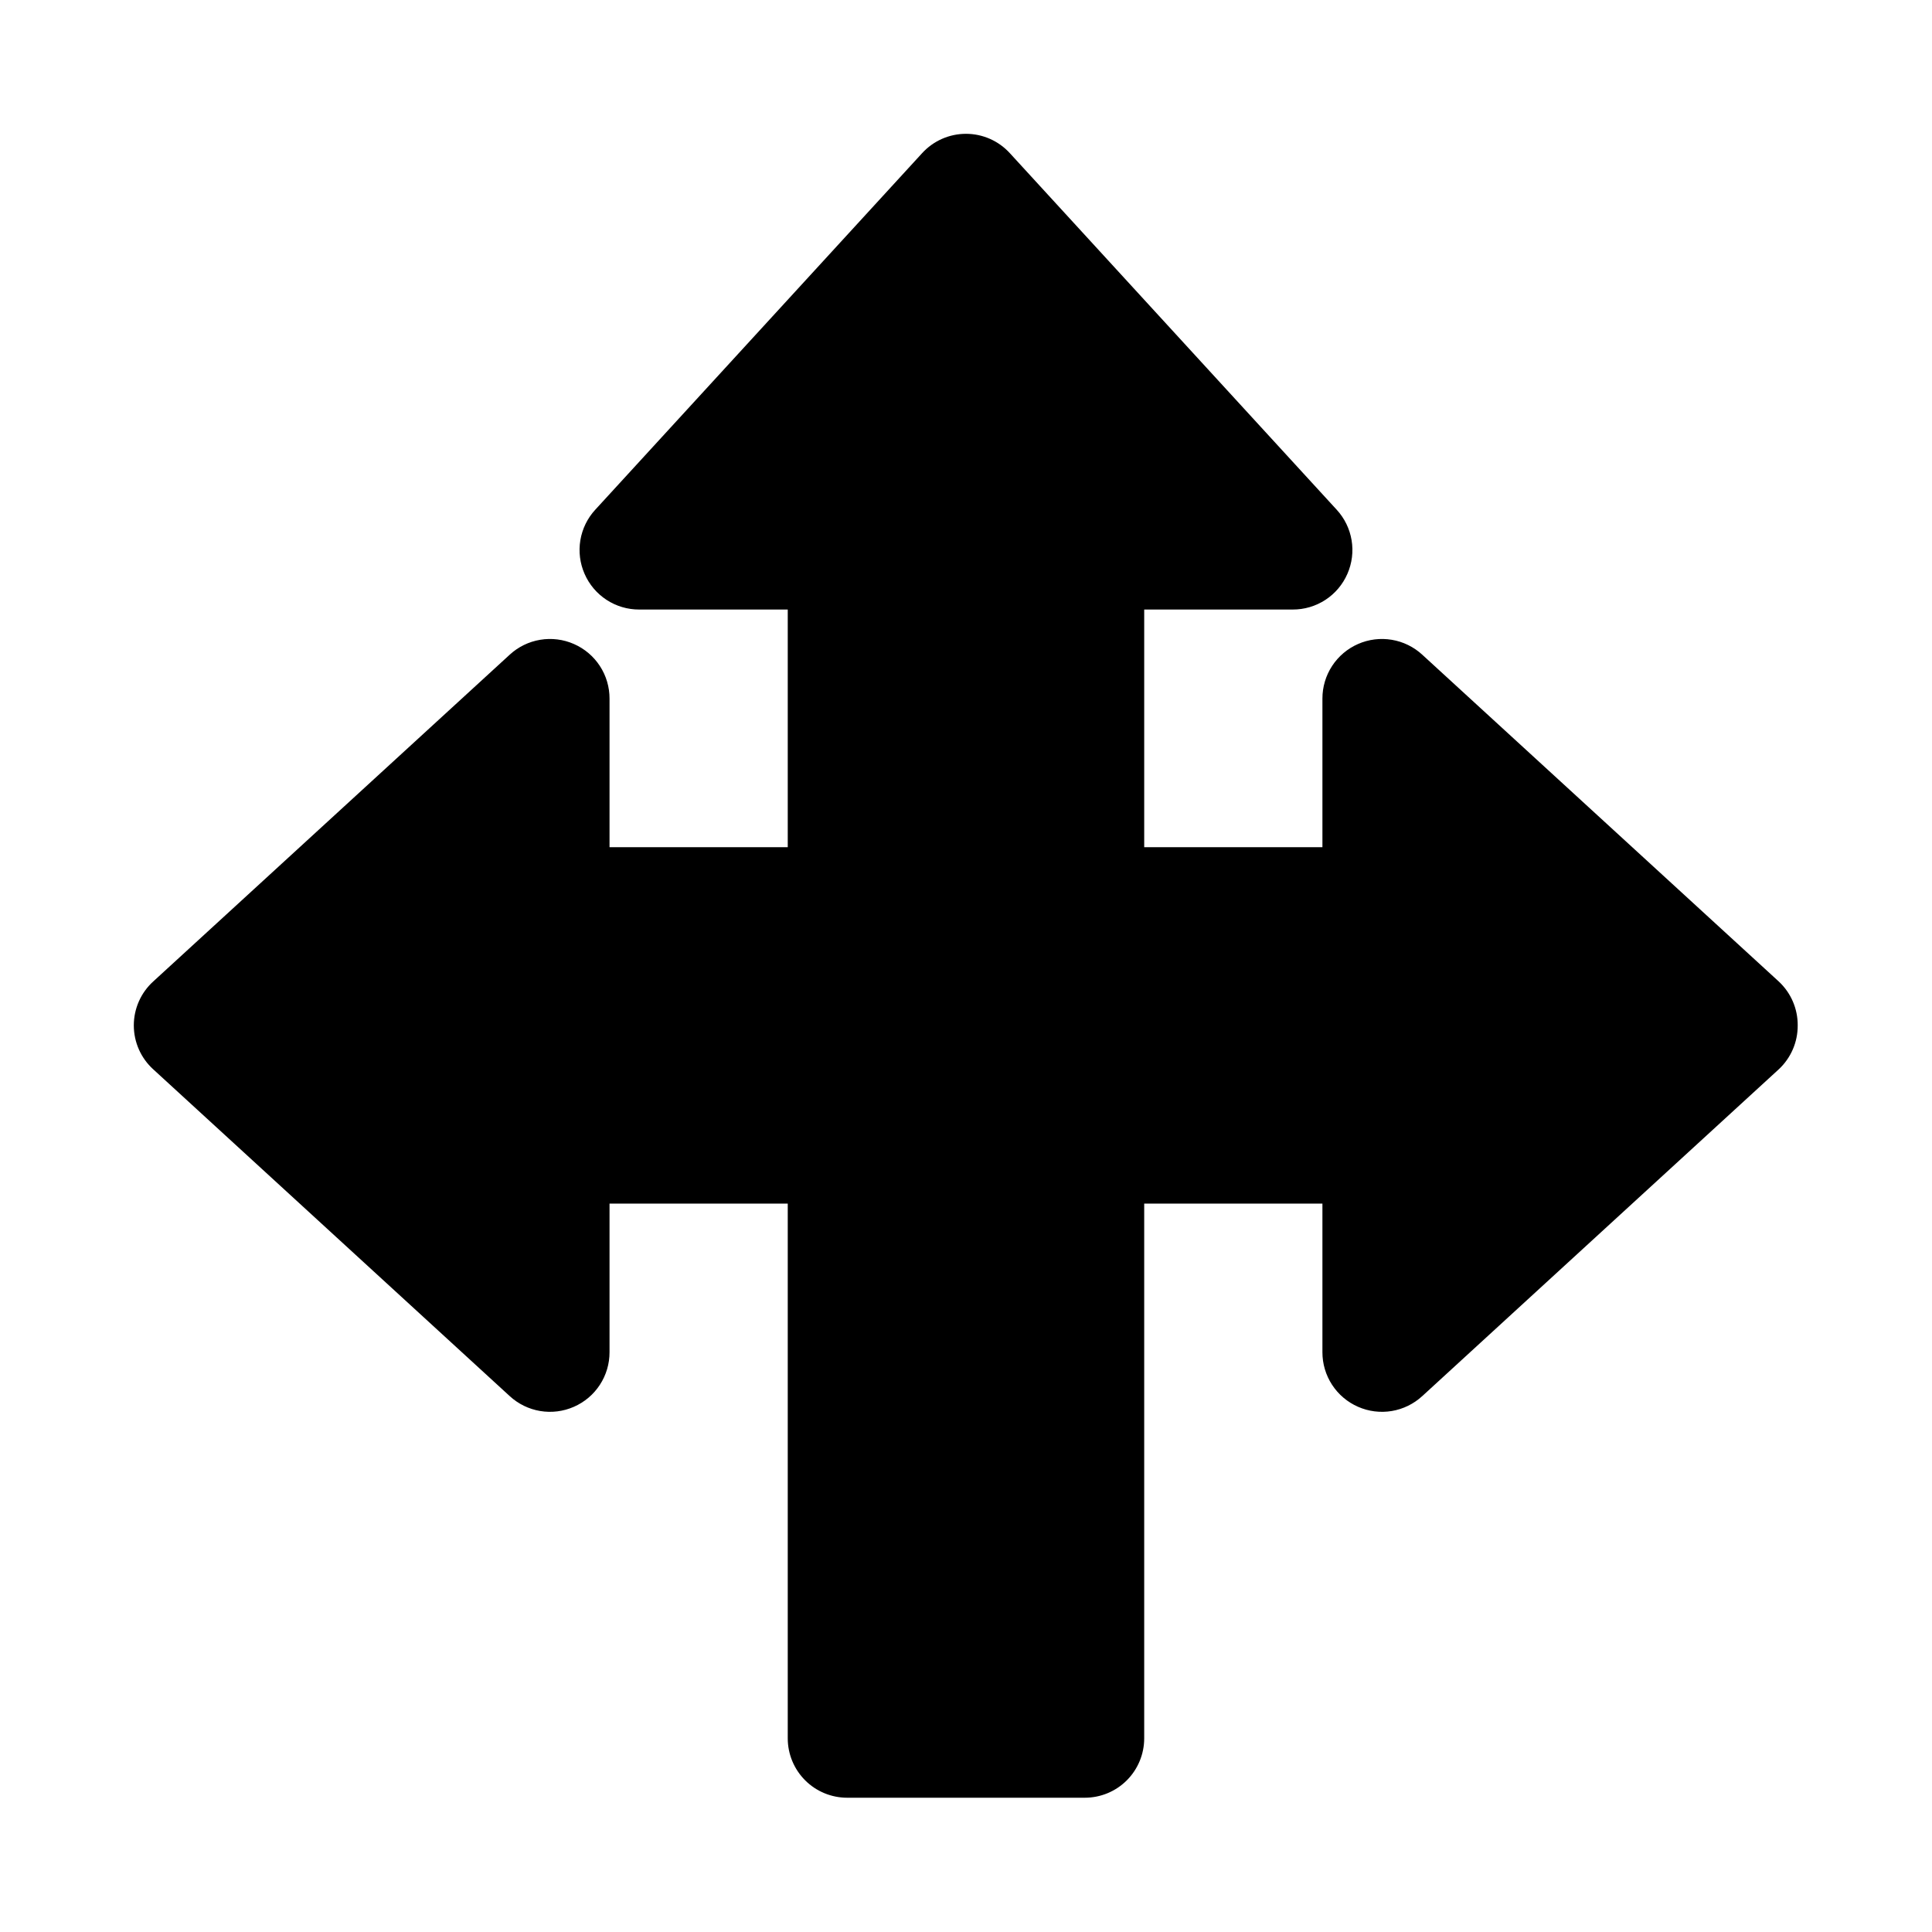
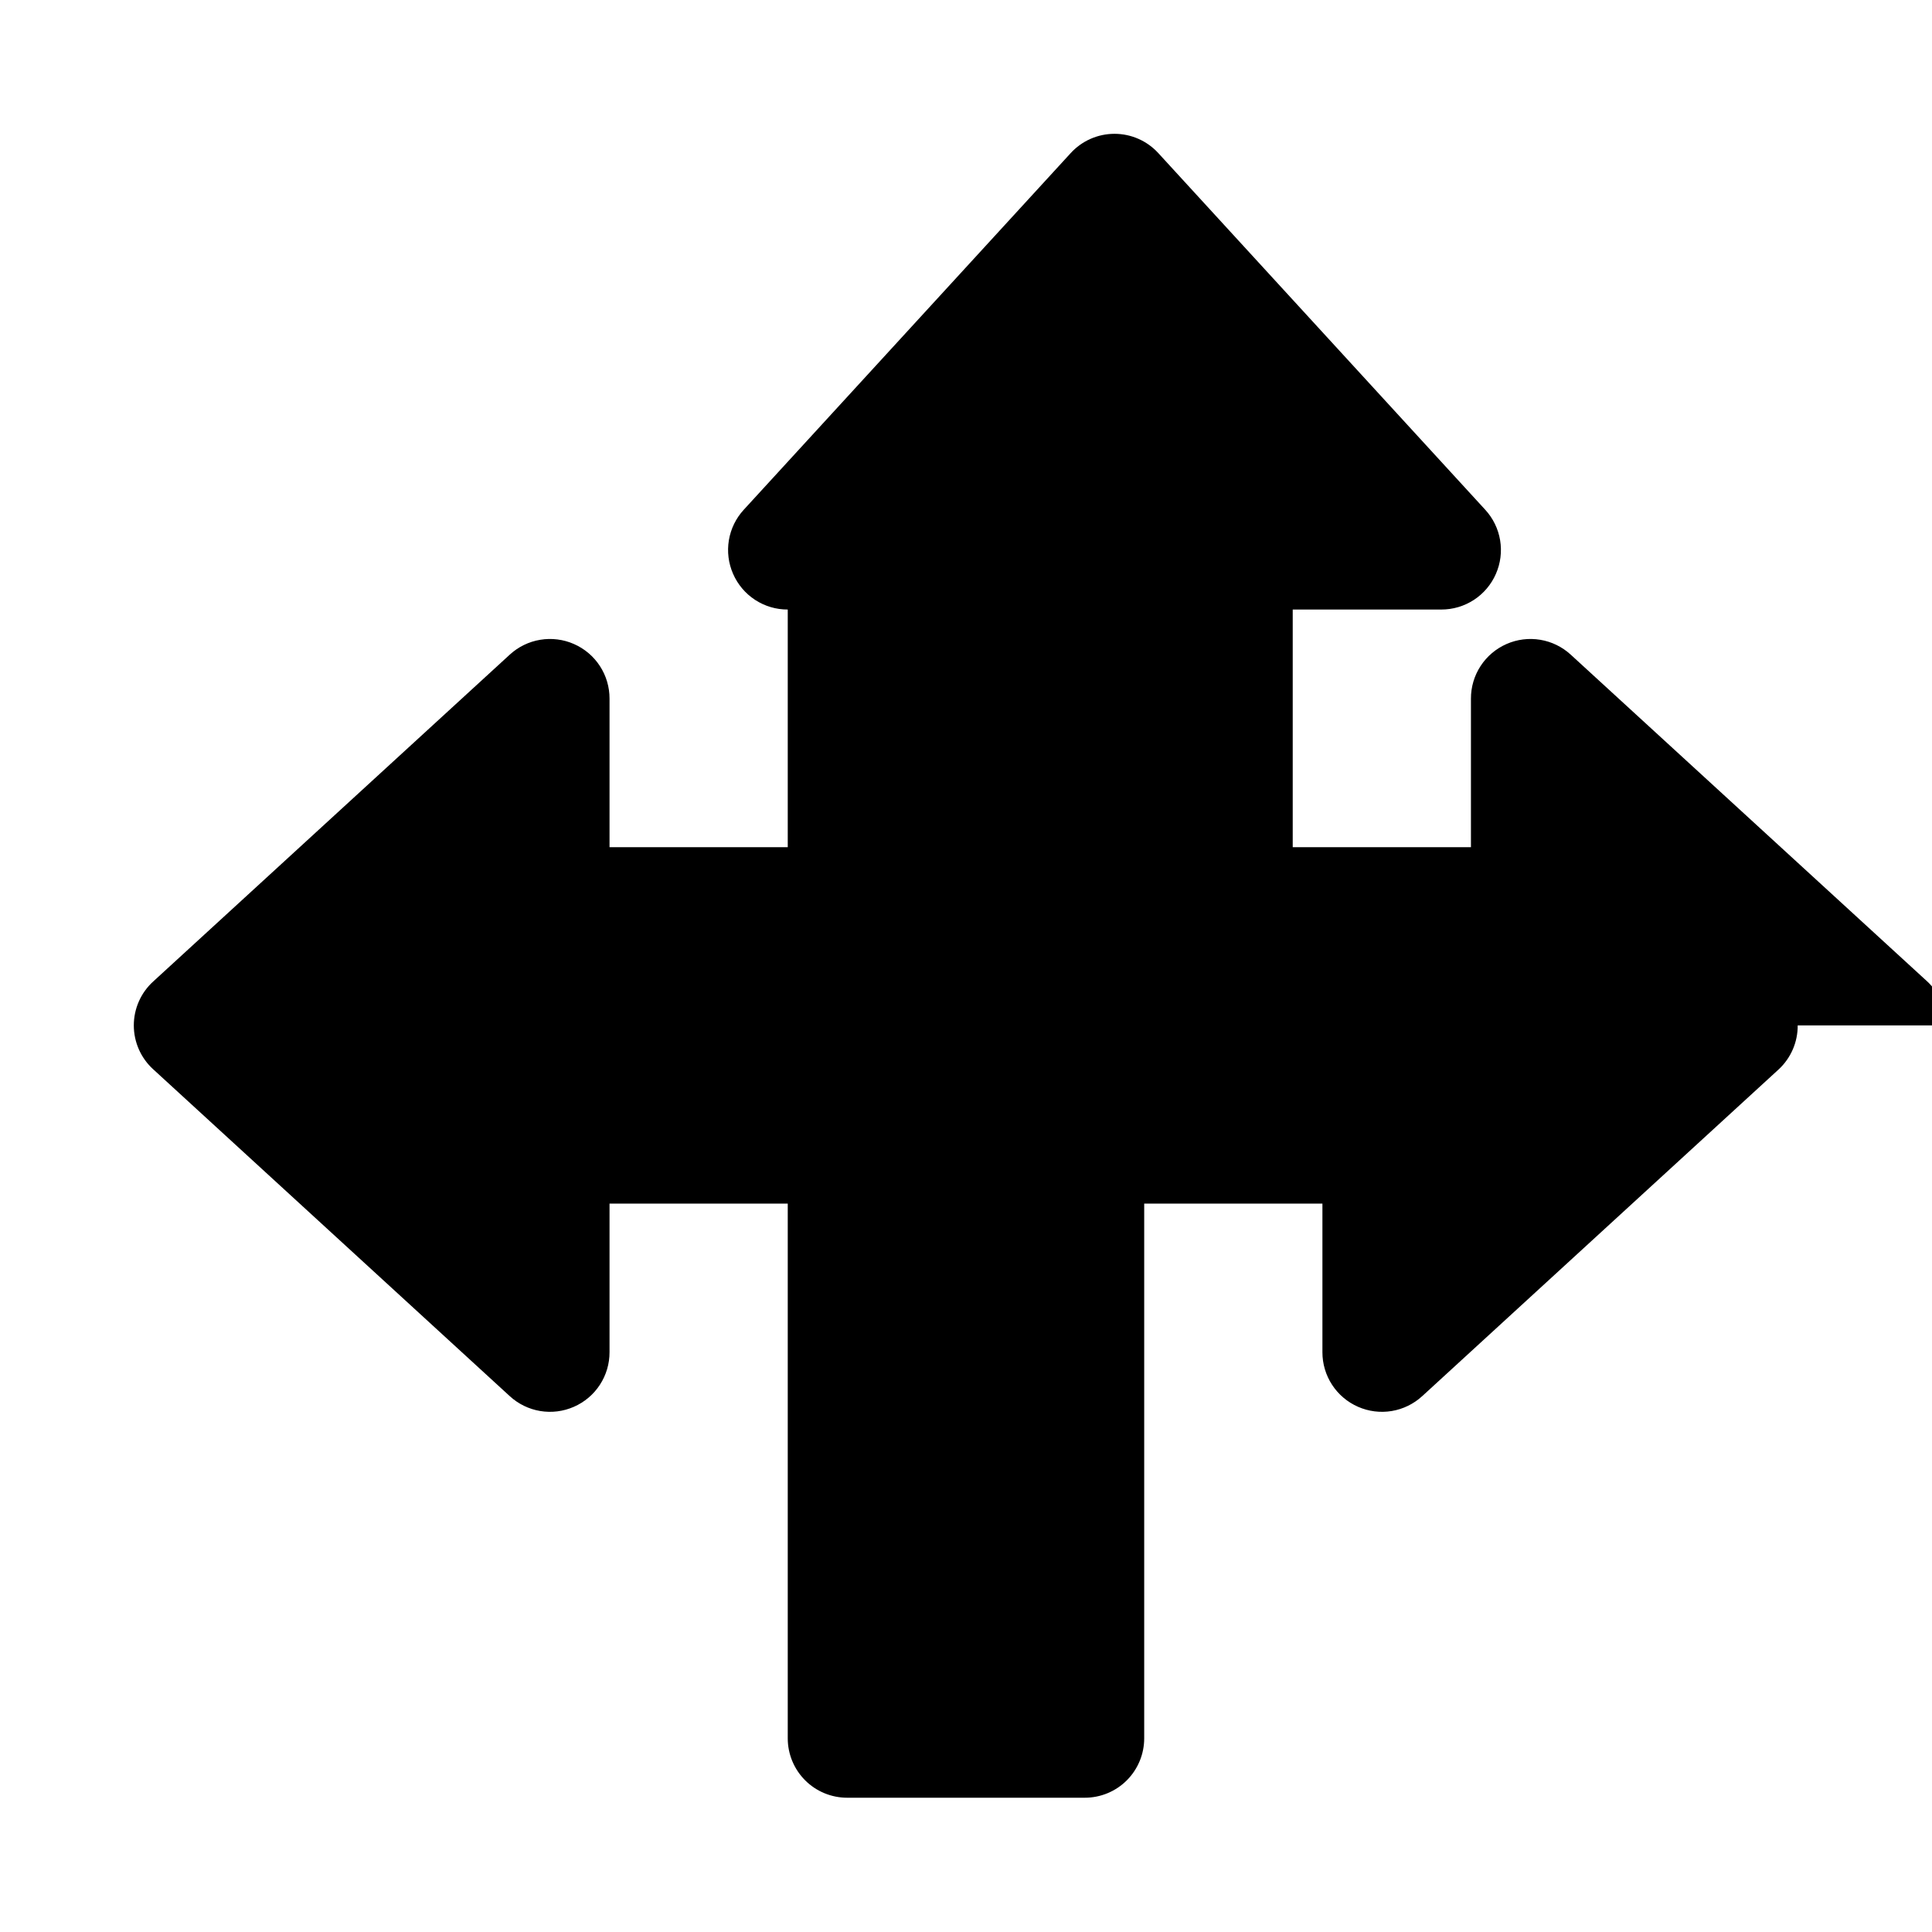
<svg xmlns="http://www.w3.org/2000/svg" fill="#000000" width="800px" height="800px" version="1.1" viewBox="144 144 512 512">
-   <path d="m620.41 415.74c0.031 4.418-1.797 8.645-5.035 11.652l-94.465 86.594v-0.004c-2.254 2.074-5.062 3.449-8.082 3.953s-6.121 0.113-8.922-1.117c-2.816-1.23-5.211-3.258-6.891-5.832-1.68-2.57-2.566-5.582-2.559-8.652v-39.359h-47.23v141.7c0 4.176-1.66 8.18-4.609 11.133-2.953 2.953-6.957 4.609-11.133 4.609h-62.977c-4.176 0-8.18-1.656-11.133-4.609-2.953-2.953-4.613-6.957-4.613-11.133v-141.7h-47.23v39.359c0.012 3.07-0.879 6.082-2.559 8.652-1.676 2.574-4.074 4.602-6.891 5.832-2.801 1.23-5.902 1.621-8.922 1.117-3.019-0.504-5.828-1.879-8.078-3.953l-94.465-86.594v0.004c-3.285-2.984-5.156-7.215-5.156-11.652s1.871-8.668 5.156-11.648l94.465-86.594c2.25-2.074 5.059-3.449 8.078-3.949 3.019-0.504 6.121-0.117 8.922 1.113 2.816 1.23 5.215 3.258 6.891 5.832 1.68 2.574 2.57 5.582 2.559 8.652v39.363h47.23v-62.977h-39.359c-3.074 0.012-6.082-0.879-8.656-2.559-2.574-1.676-4.598-4.074-5.828-6.891-1.23-2.801-1.621-5.902-1.117-8.922 0.504-3.019 1.875-5.828 3.949-8.078l86.594-94.465c2.984-3.285 7.215-5.156 11.652-5.156 4.434 0 8.664 1.871 11.648 5.156l86.594 94.465c2.074 2.25 3.445 5.059 3.949 8.078 0.504 3.019 0.117 6.121-1.117 8.922-1.227 2.816-3.254 5.215-5.828 6.891-2.574 1.68-5.582 2.57-8.656 2.559h-39.359v62.977h47.23v-39.363c-0.008-3.07 0.879-6.078 2.559-8.652 1.68-2.574 4.074-4.602 6.891-5.832 2.801-1.23 5.902-1.617 8.922-1.113 3.019 0.5 5.828 1.875 8.082 3.949l94.465 86.594c3.238 3.004 5.066 7.231 5.035 11.648z" />
+   <path d="m620.41 415.74c0.031 4.418-1.797 8.645-5.035 11.652l-94.465 86.594v-0.004c-2.254 2.074-5.062 3.449-8.082 3.953s-6.121 0.113-8.922-1.117c-2.816-1.23-5.211-3.258-6.891-5.832-1.68-2.57-2.566-5.582-2.559-8.652v-39.359h-47.23v141.7c0 4.176-1.66 8.18-4.609 11.133-2.953 2.953-6.957 4.609-11.133 4.609h-62.977c-4.176 0-8.18-1.656-11.133-4.609-2.953-2.953-4.613-6.957-4.613-11.133v-141.7h-47.23v39.359c0.012 3.07-0.879 6.082-2.559 8.652-1.676 2.574-4.074 4.602-6.891 5.832-2.801 1.23-5.902 1.621-8.922 1.117-3.019-0.504-5.828-1.879-8.078-3.953l-94.465-86.594v0.004c-3.285-2.984-5.156-7.215-5.156-11.652s1.871-8.668 5.156-11.648l94.465-86.594c2.25-2.074 5.059-3.449 8.078-3.949 3.019-0.504 6.121-0.117 8.922 1.113 2.816 1.23 5.215 3.258 6.891 5.832 1.68 2.574 2.57 5.582 2.559 8.652v39.363h47.23v-62.977c-3.074 0.012-6.082-0.879-8.656-2.559-2.574-1.676-4.598-4.074-5.828-6.891-1.23-2.801-1.621-5.902-1.117-8.922 0.504-3.019 1.875-5.828 3.949-8.078l86.594-94.465c2.984-3.285 7.215-5.156 11.652-5.156 4.434 0 8.664 1.871 11.648 5.156l86.594 94.465c2.074 2.25 3.445 5.059 3.949 8.078 0.504 3.019 0.117 6.121-1.117 8.922-1.227 2.816-3.254 5.215-5.828 6.891-2.574 1.68-5.582 2.57-8.656 2.559h-39.359v62.977h47.23v-39.363c-0.008-3.07 0.879-6.078 2.559-8.652 1.68-2.574 4.074-4.602 6.891-5.832 2.801-1.23 5.902-1.617 8.922-1.113 3.019 0.5 5.828 1.875 8.082 3.949l94.465 86.594c3.238 3.004 5.066 7.231 5.035 11.648z" />
</svg>